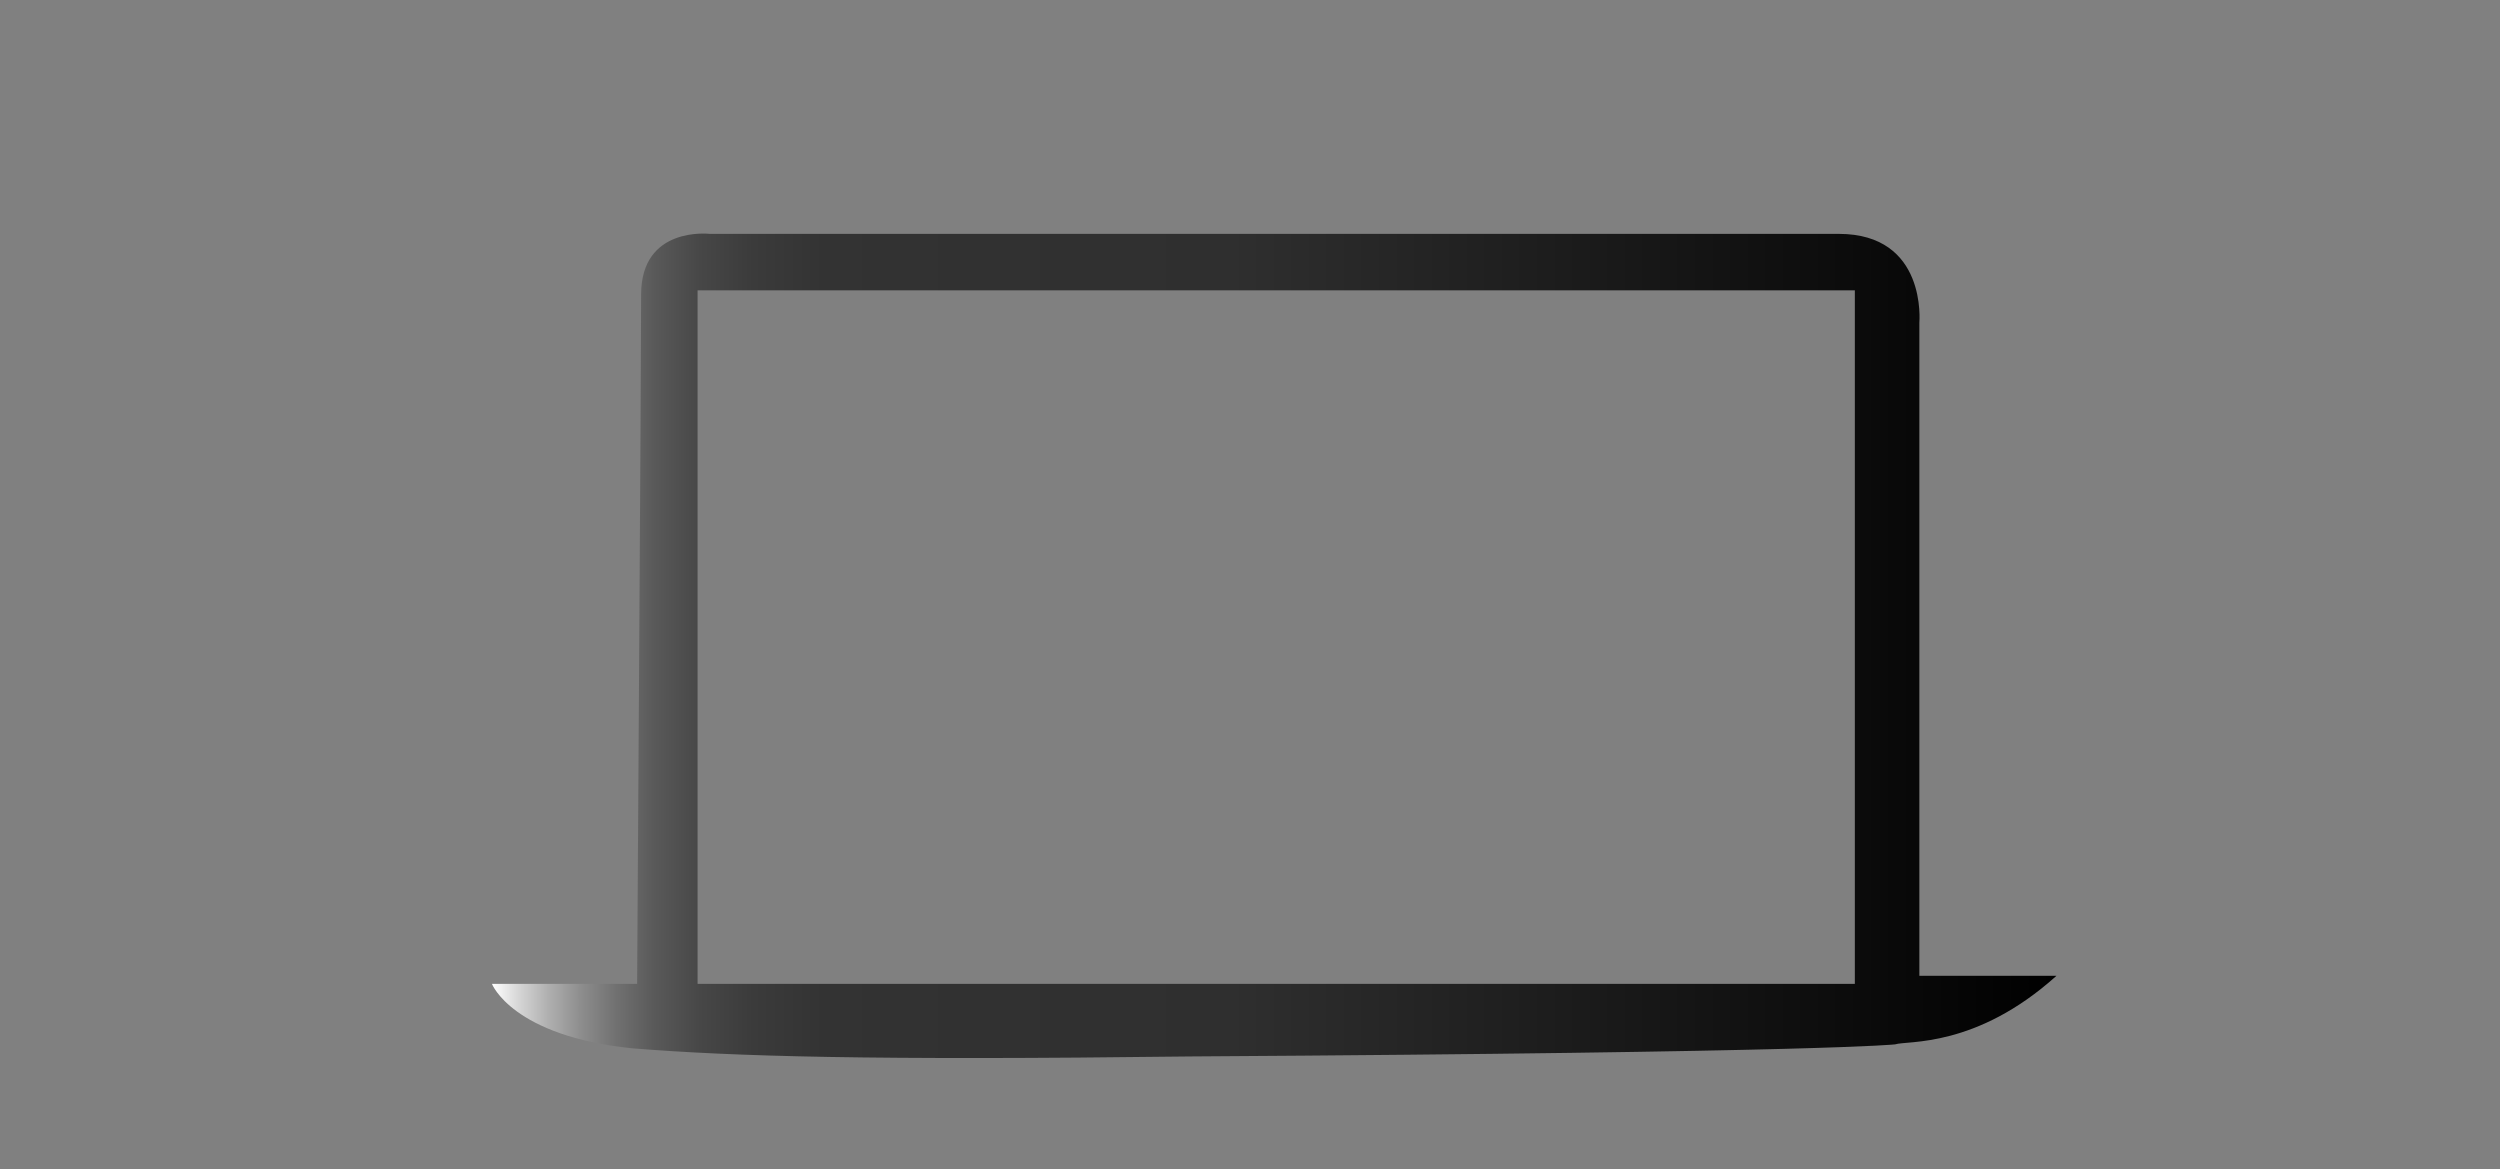
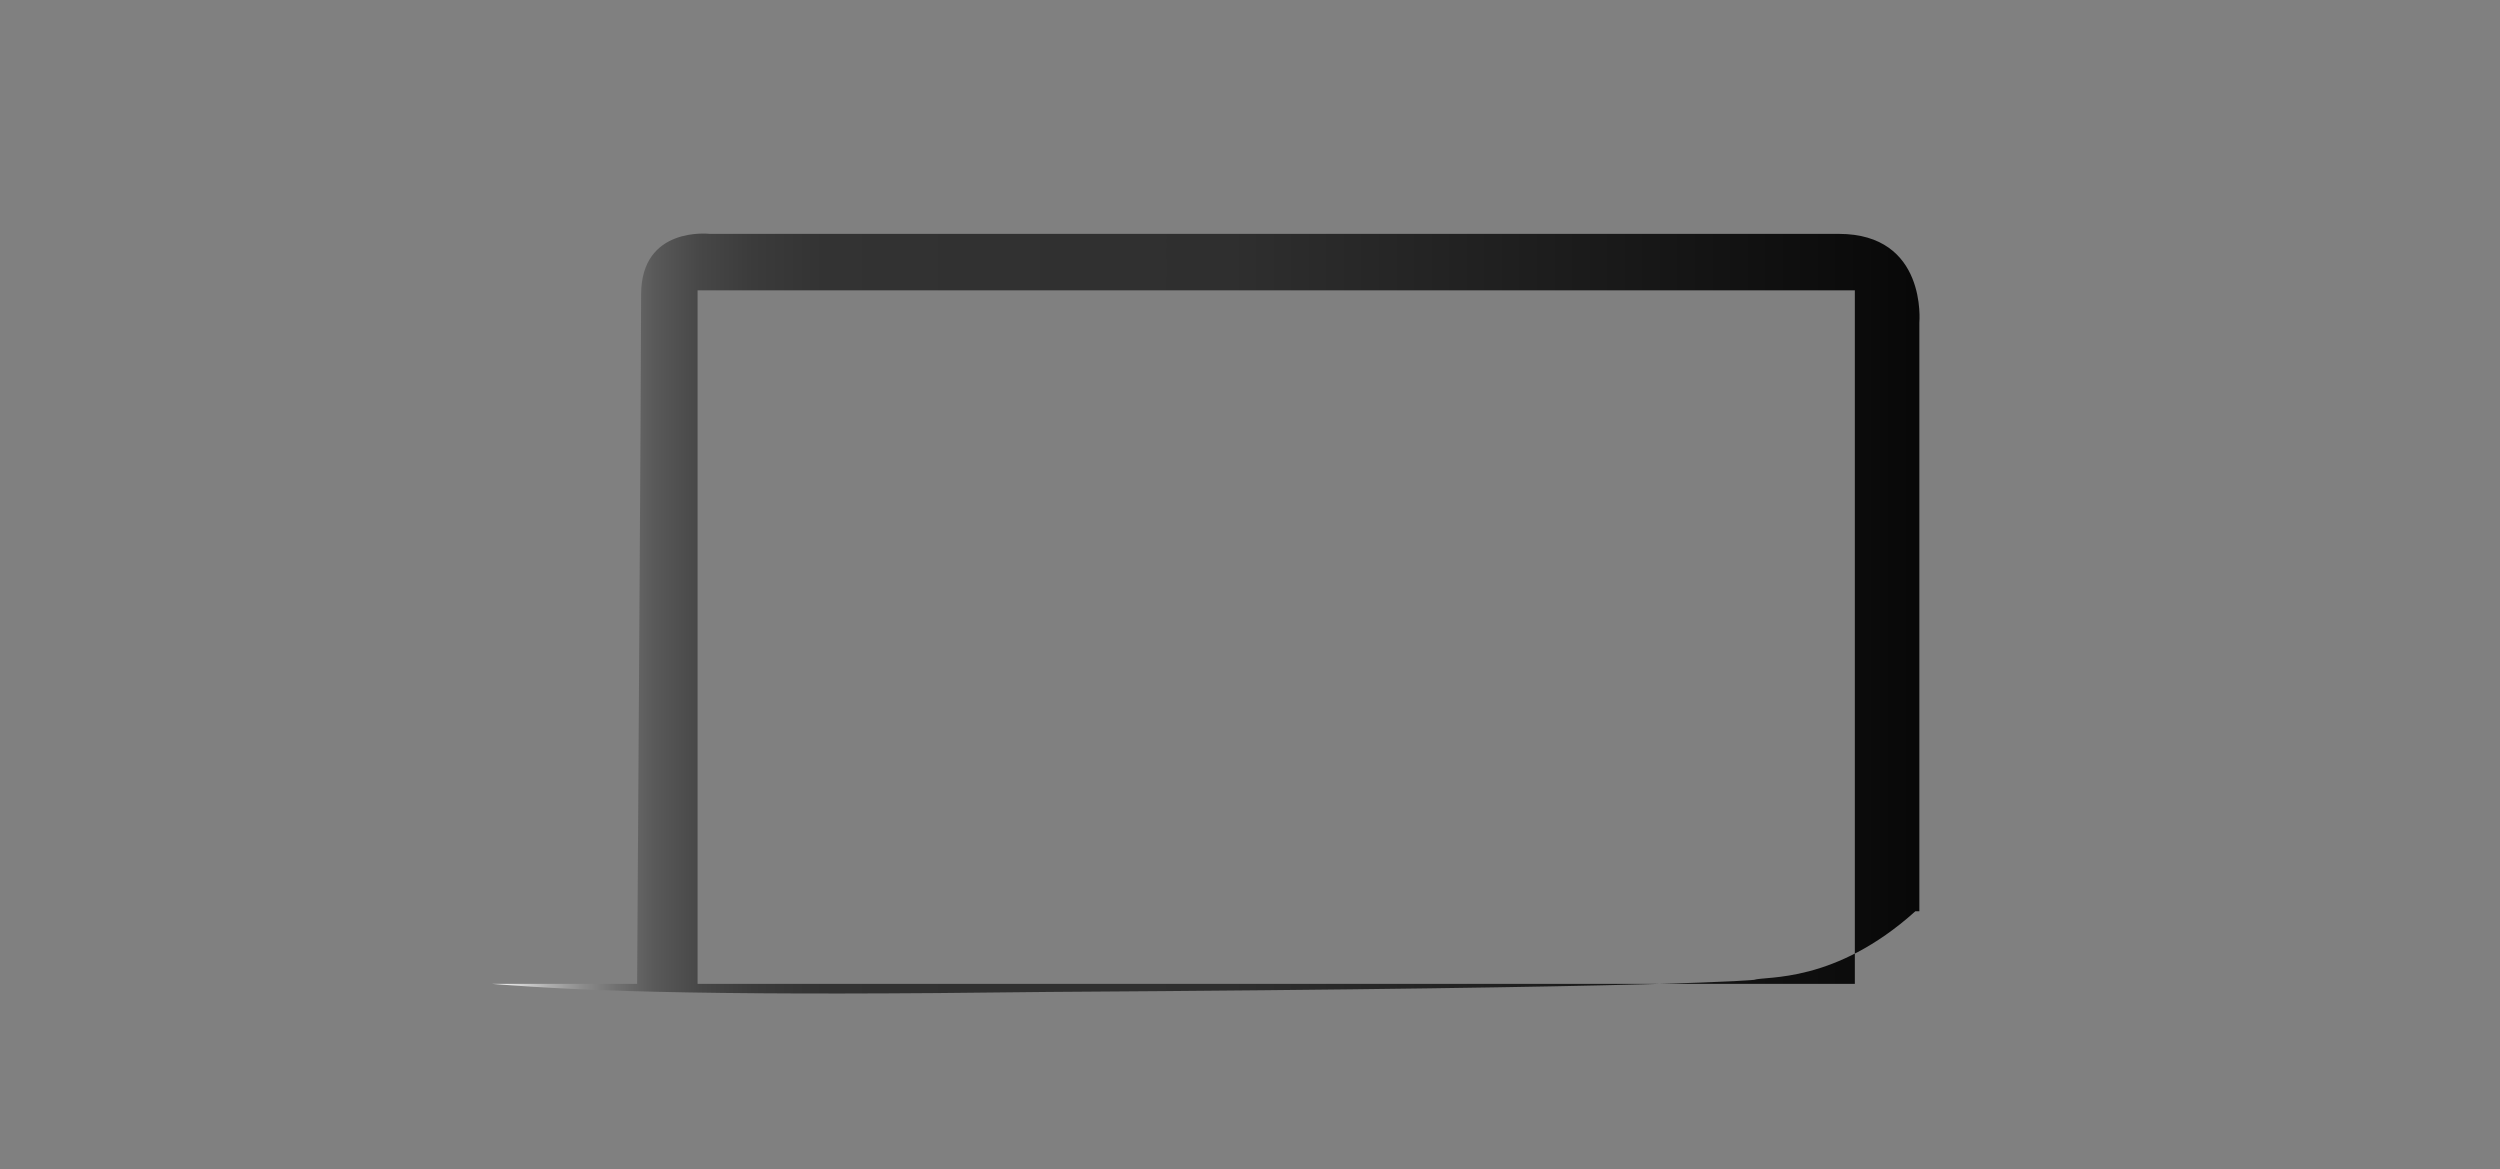
<svg xmlns="http://www.w3.org/2000/svg" version="1.1" id="Ebene_1" x="0px" y="0px" viewBox="0 0 62 29" style="enable-background:new 0 0 62 29;" xml:space="preserve">
  <rect x="0" y="0" width="62" height="29" fill="#808080" stroke="none" />
  <style type="text/css">
	.st0{fill:url(#SVGID_1_);}
</style>
  <g id="Ebene_1_1_">
</g>
  <linearGradient id="SVGID_1_" gradientUnits="userSpaceOnUse" x1="12.21" y1="16" x2="50.956" y2="16">
    <stop offset="0" style="stop-color:#FFFFFF" />
    <stop offset="1.599440e-02" style="stop-color:#D8D8D8" />
    <stop offset="3.505766e-02" style="stop-color:#B1B1B1" />
    <stop offset="5.612146e-02" style="stop-color:#8E8E8E" />
    <stop offset="7.898648e-02" style="stop-color:#717171" />
    <stop offset="0.104" style="stop-color:#595959" />
    <stop offset="0.133" style="stop-color:#474747" />
    <stop offset="0.167" style="stop-color:#3B3B3B" />
    <stop offset="0.212" style="stop-color:#333333" />
    <stop offset="0.31" style="stop-color:#313131" />
    <stop offset="0.472" style="stop-color:#2F2F2F" />
    <stop offset="1" style="stop-color:#000000" />
  </linearGradient>
-   <path class="st0" d="M47.6,24.2L47.6,8c0,0,0.2-2.2-2-2.2c-2.5,0-28,0-28,0s-1.7-0.2-1.7,1.5s-0.1,17.1-0.1,17.1h-3.6  c0,0,0.5,1.3,3.5,1.6c2.5,0.2,5.9,0.3,13.8,0.2c15.9-0.1,17.5-0.3,17.5-0.3c0.3-0.1,2,0.1,4-1.7H47.6z M46,24.4H17.3V7.2H46V24.4z" />
+   <path class="st0" d="M47.6,24.2L47.6,8c0,0,0.2-2.2-2-2.2c-2.5,0-28,0-28,0s-1.7-0.2-1.7,1.5s-0.1,17.1-0.1,17.1h-3.6  c2.5,0.2,5.9,0.3,13.8,0.2c15.9-0.1,17.5-0.3,17.5-0.3c0.3-0.1,2,0.1,4-1.7H47.6z M46,24.4H17.3V7.2H46V24.4z" />
</svg>